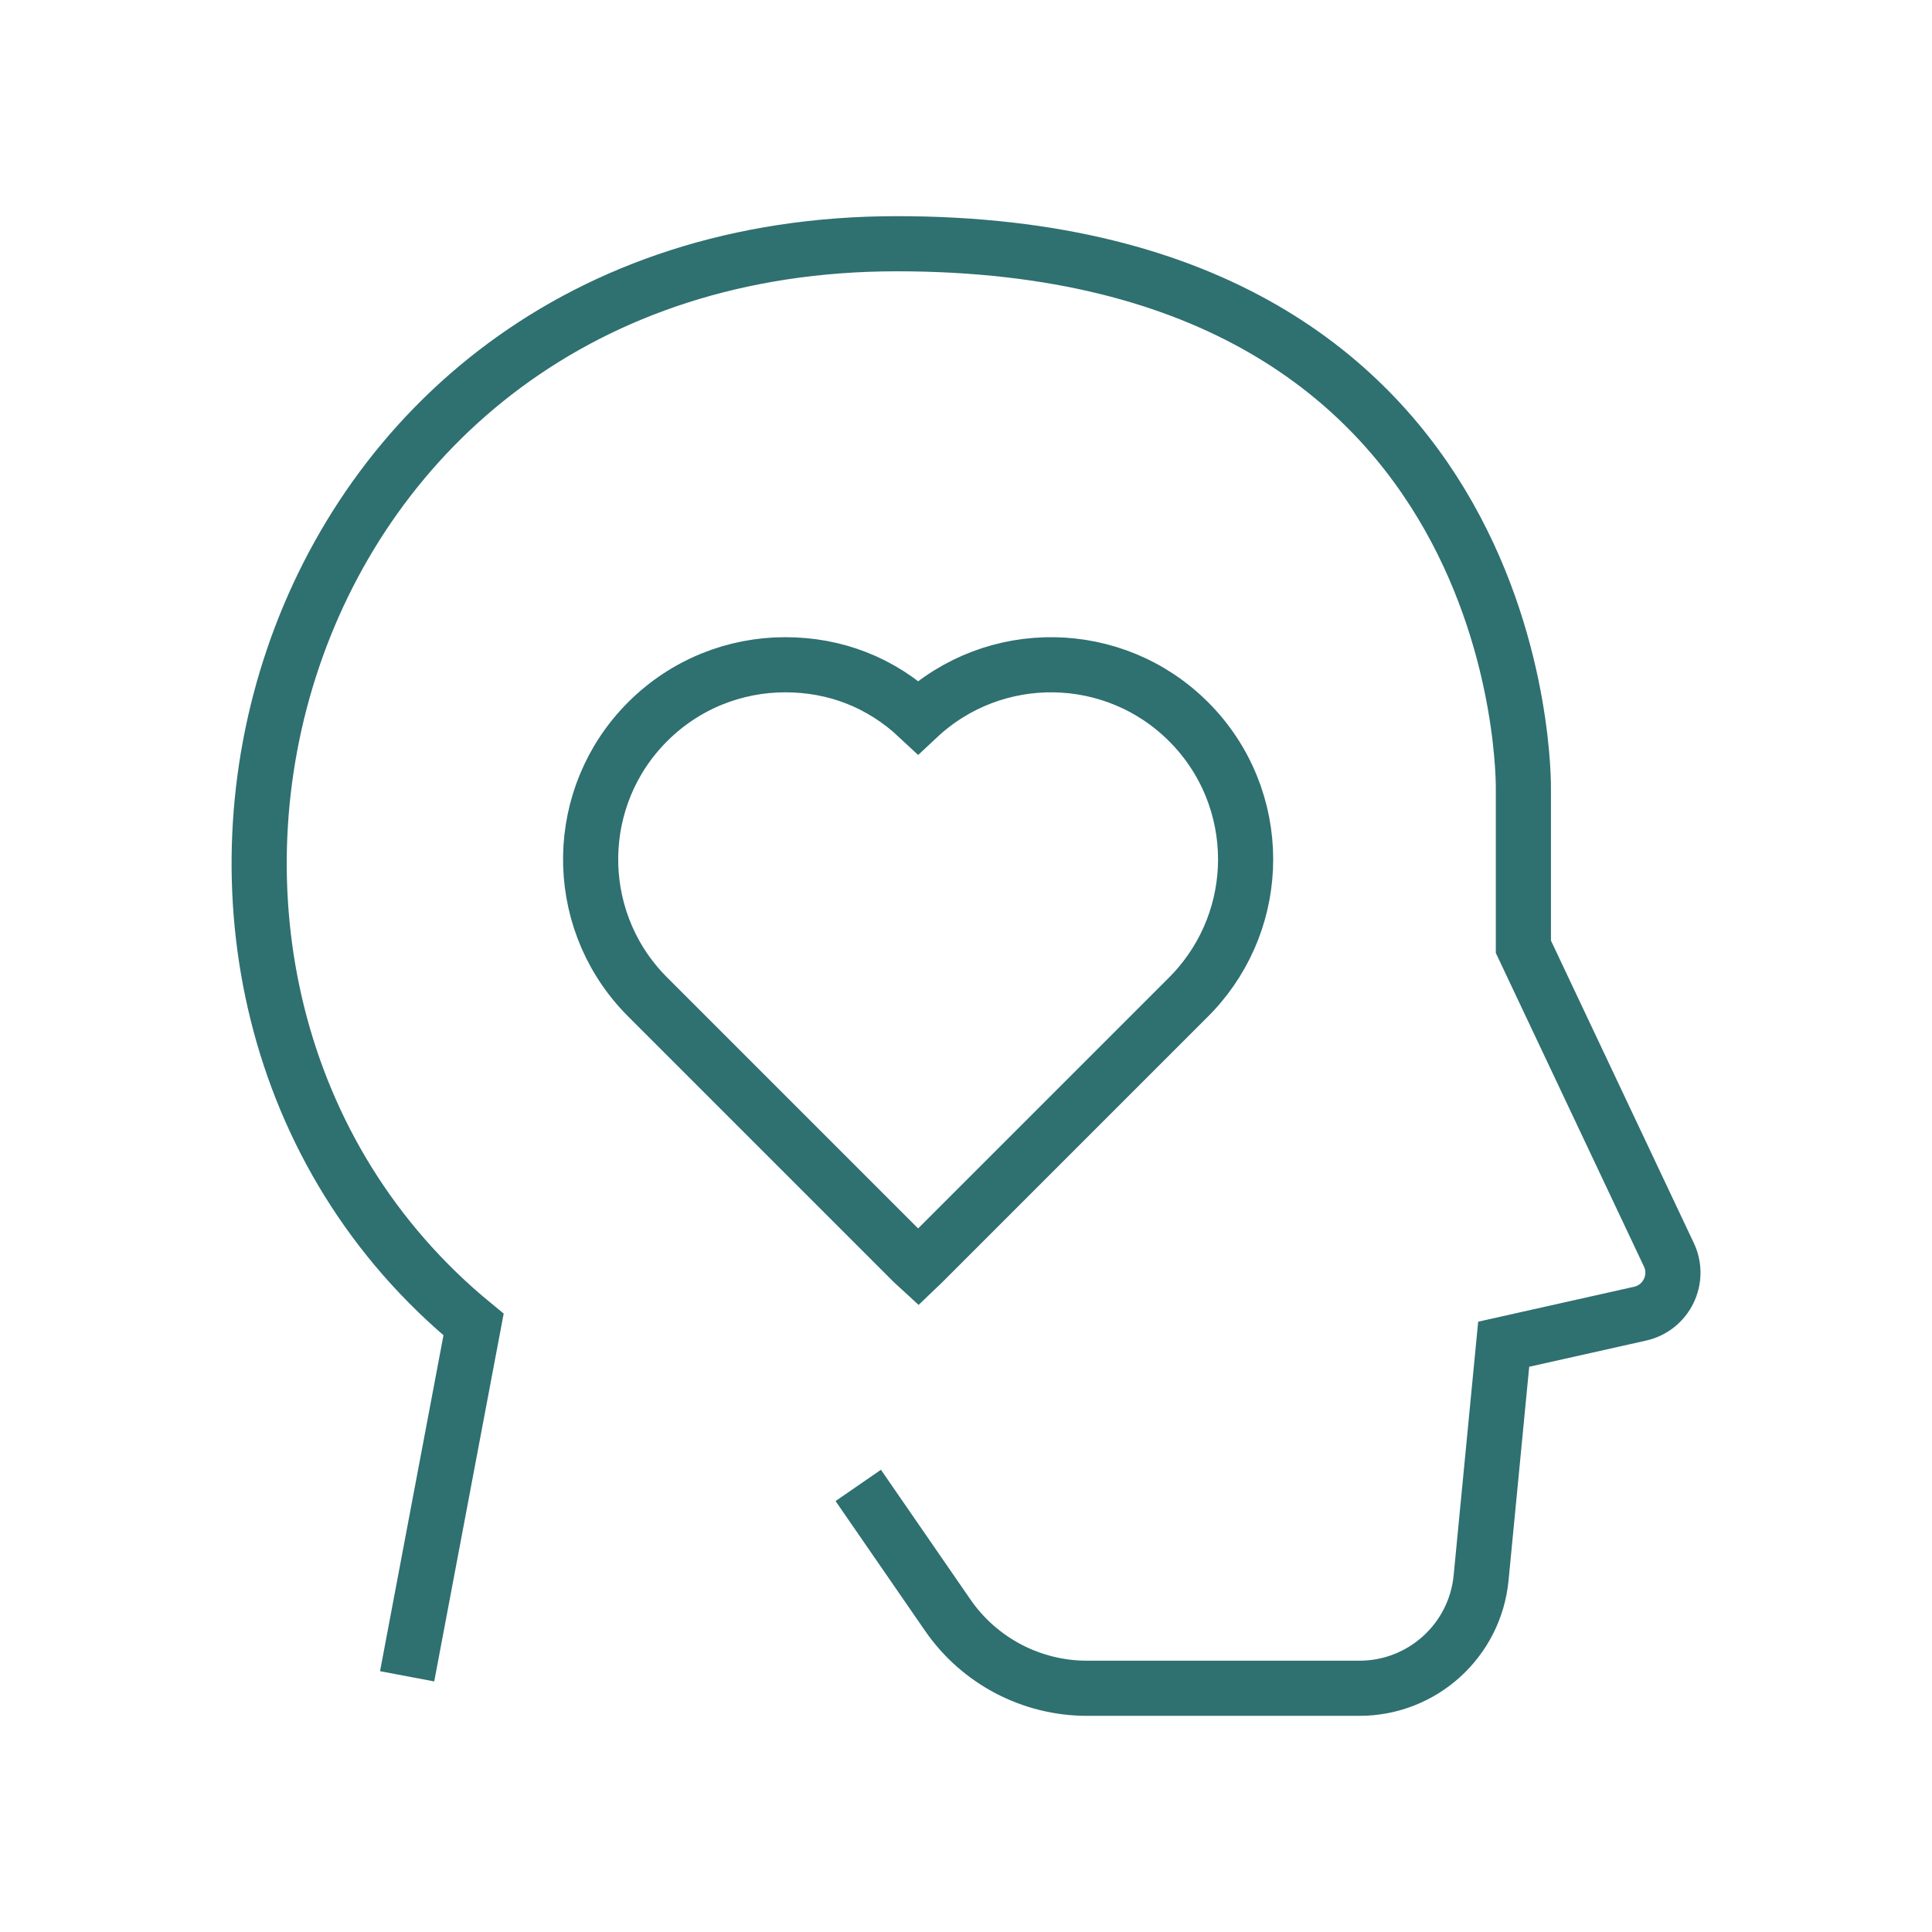
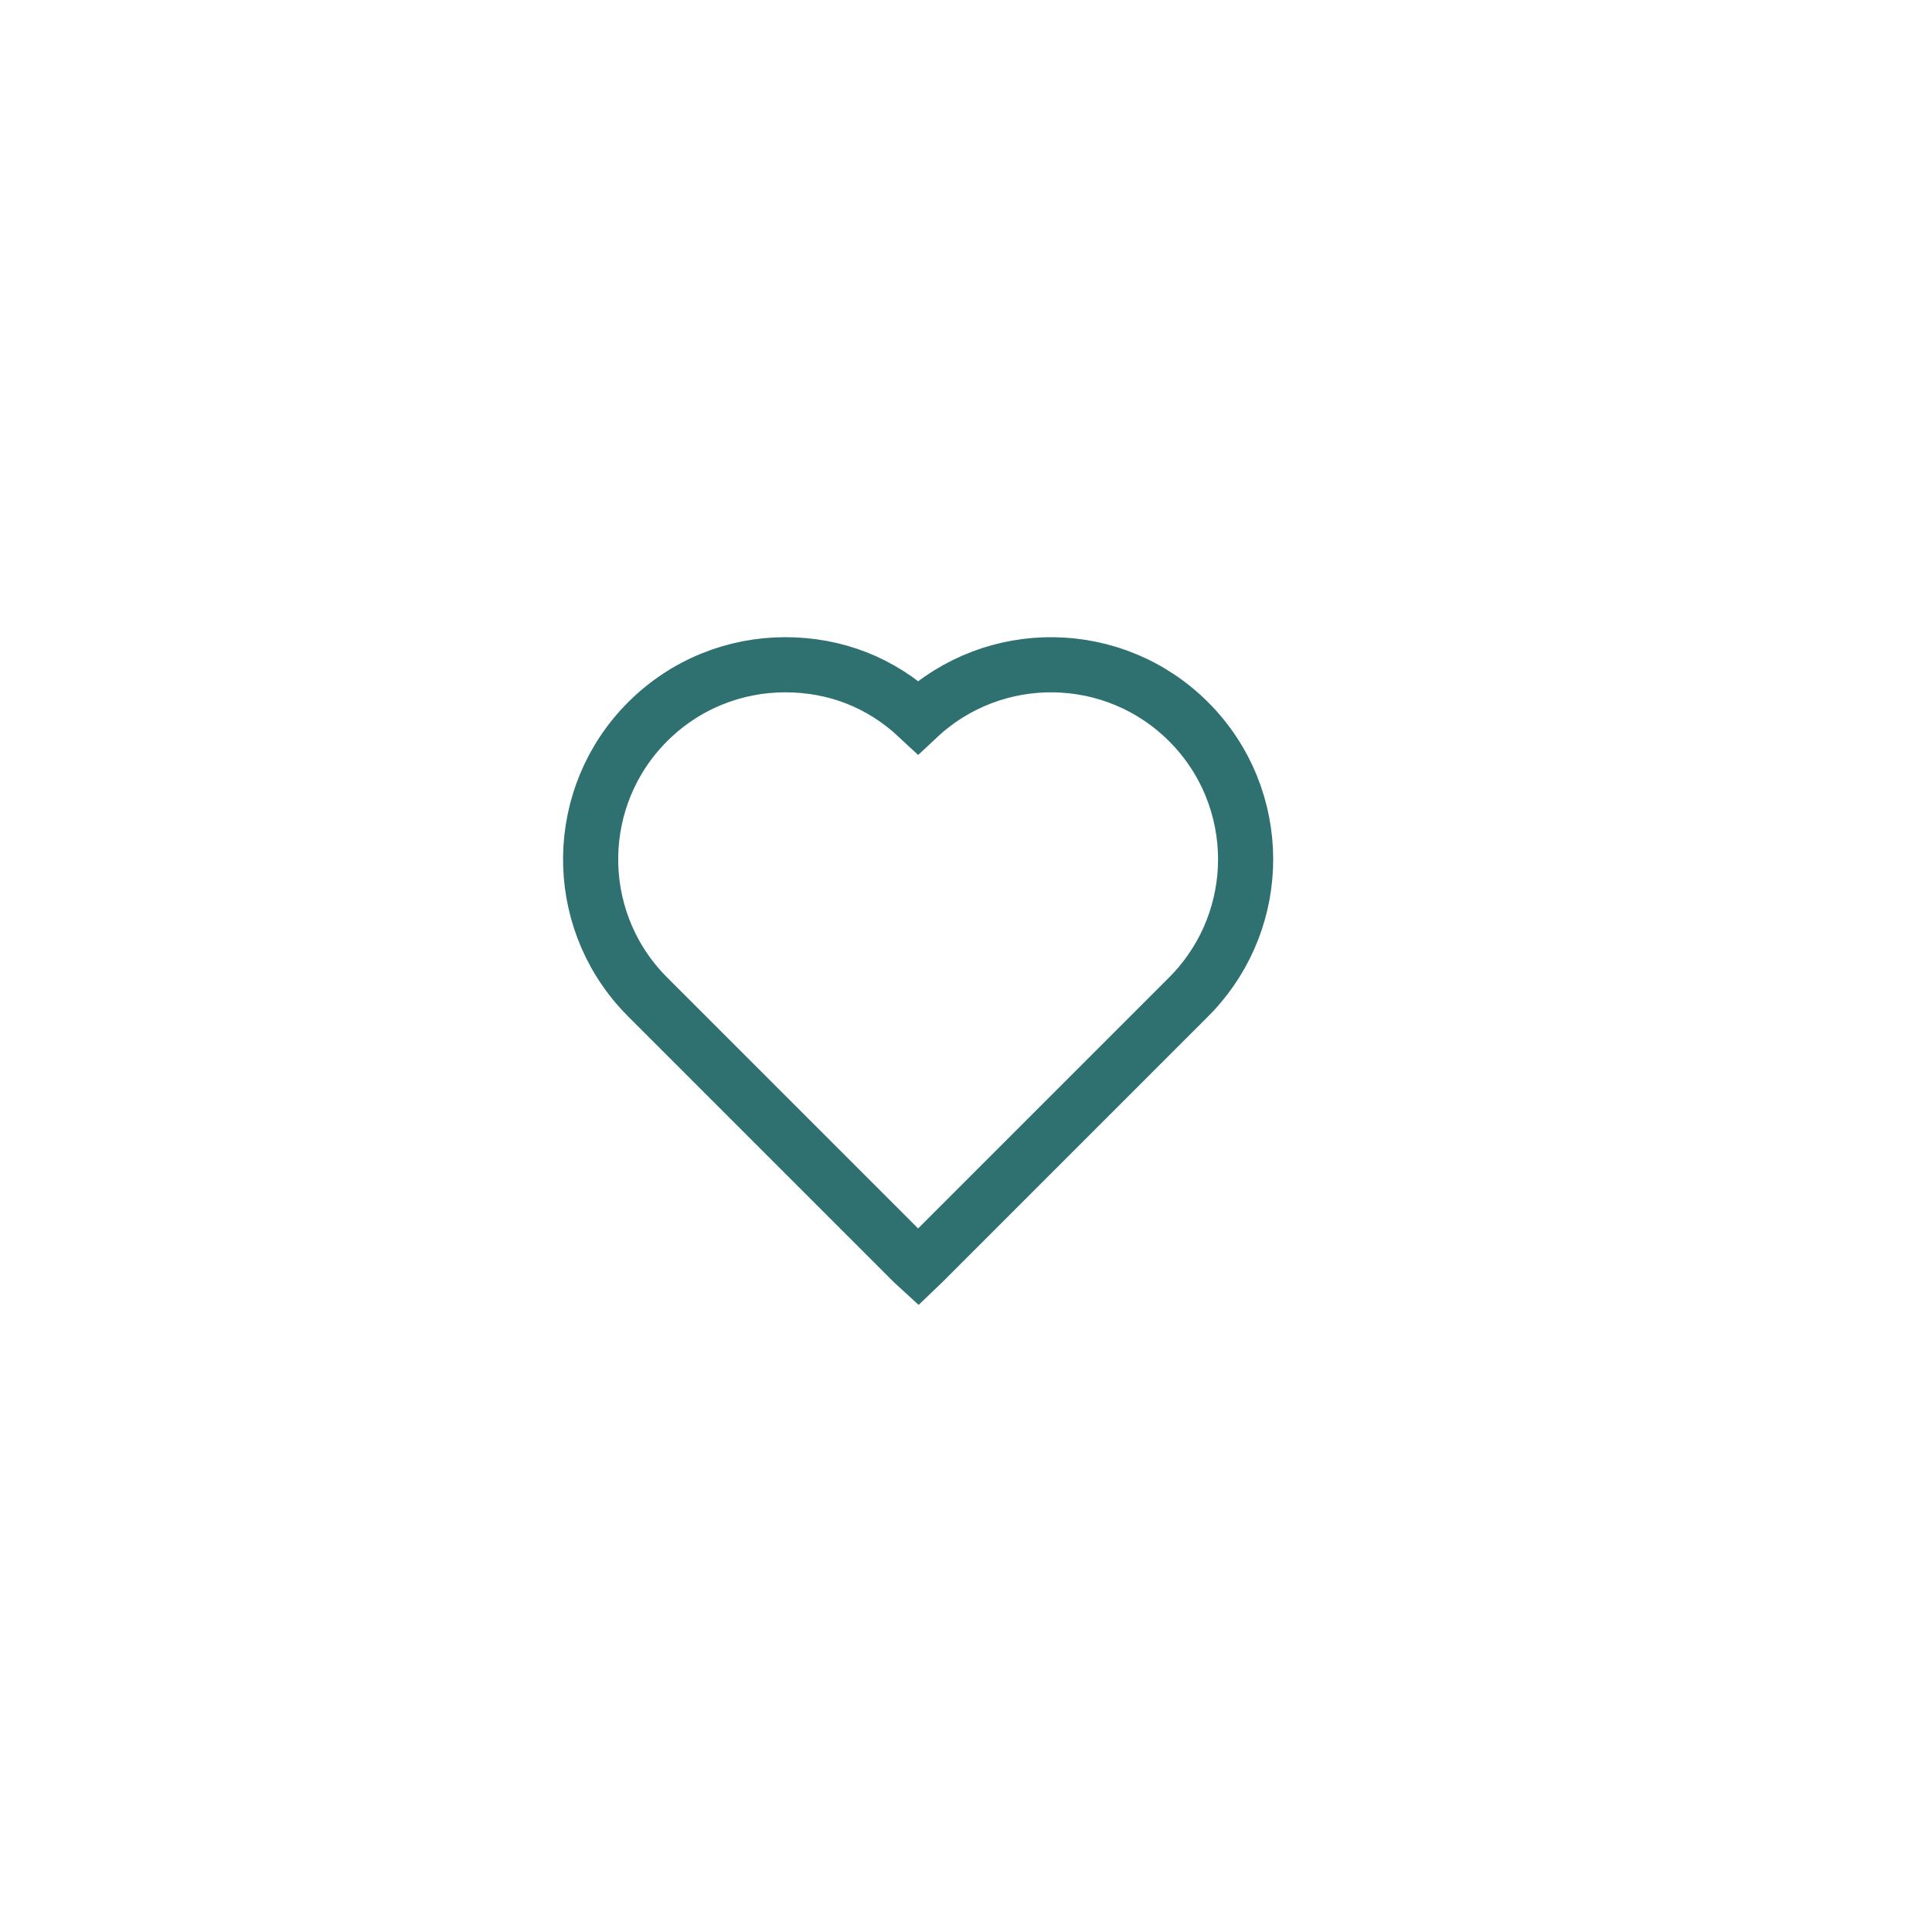
<svg xmlns="http://www.w3.org/2000/svg" id="GFX" viewBox="0 0 260 260">
  <defs>
    <style>
      .cls-1 {
        fill: none;
        stroke: #2f7071;
        stroke-miterlimit: 10;
        stroke-width: 7.42px;
      }
    </style>
  </defs>
-   <path class="cls-1" d="M54.79,225.59l8.94-47.34C8.66,133.06,35.02,32.8,120.69,32.8s84.32,73.43,84.32,73.43v21.18l19.58,41.45c1.55,3.27-.34,7.14-3.88,7.93l-18.35,4.11-3.04,31.44c-.81,8.43-7.9,14.86-16.37,14.86h-36.67c-7.48,0-14.48-3.68-18.73-9.83l-12.05-17.47" />
  <path class="cls-1" d="M167.63,115.64c0,6.43-2.36,12.86-7.06,17.89-.2.21-.41.43-.61.63l-35.77,35.77c-.21.21-.42.41-.63.61-.22-.2-.43-.41-.64-.61l-35.77-35.77c-.21-.21-.41-.42-.61-.63-9.61-10.26-9.4-26.39.61-36.4,5.12-5.12,11.82-7.67,18.52-7.67s12.86,2.35,17.89,7.06c10.27-9.61,26.38-9.41,36.4.61,5.11,5.11,7.67,11.82,7.67,18.52Z" />
</svg>